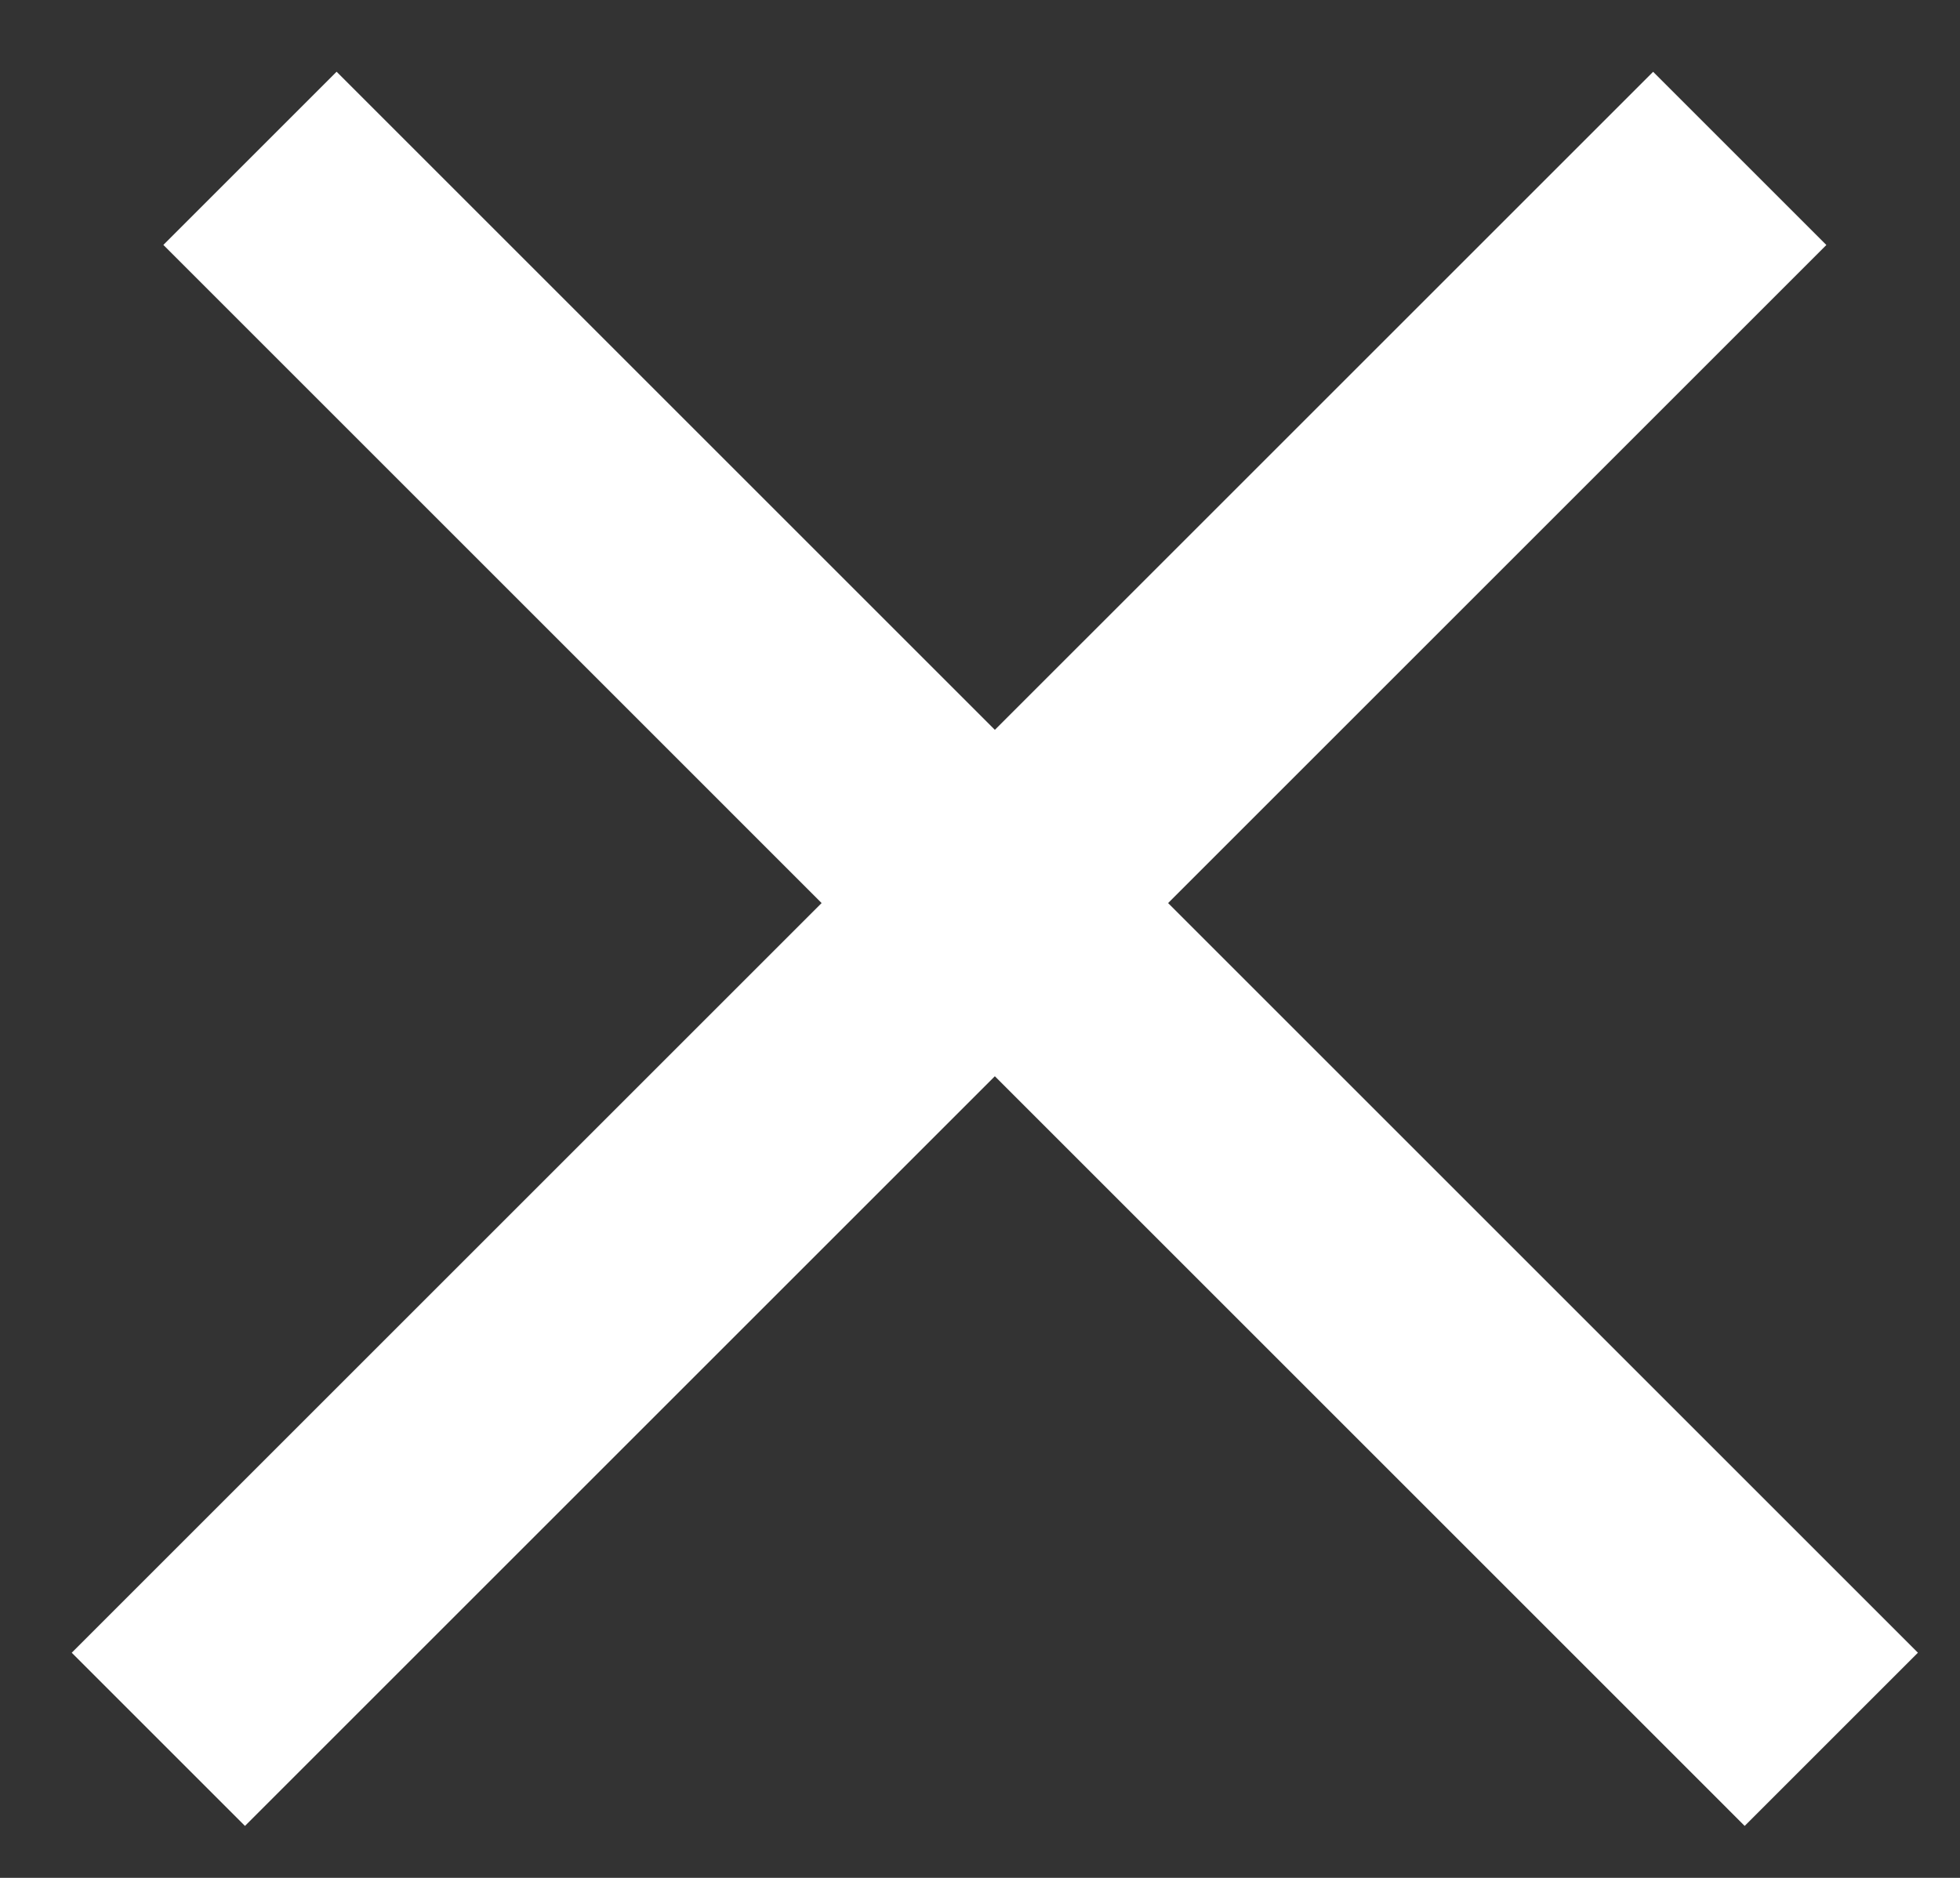
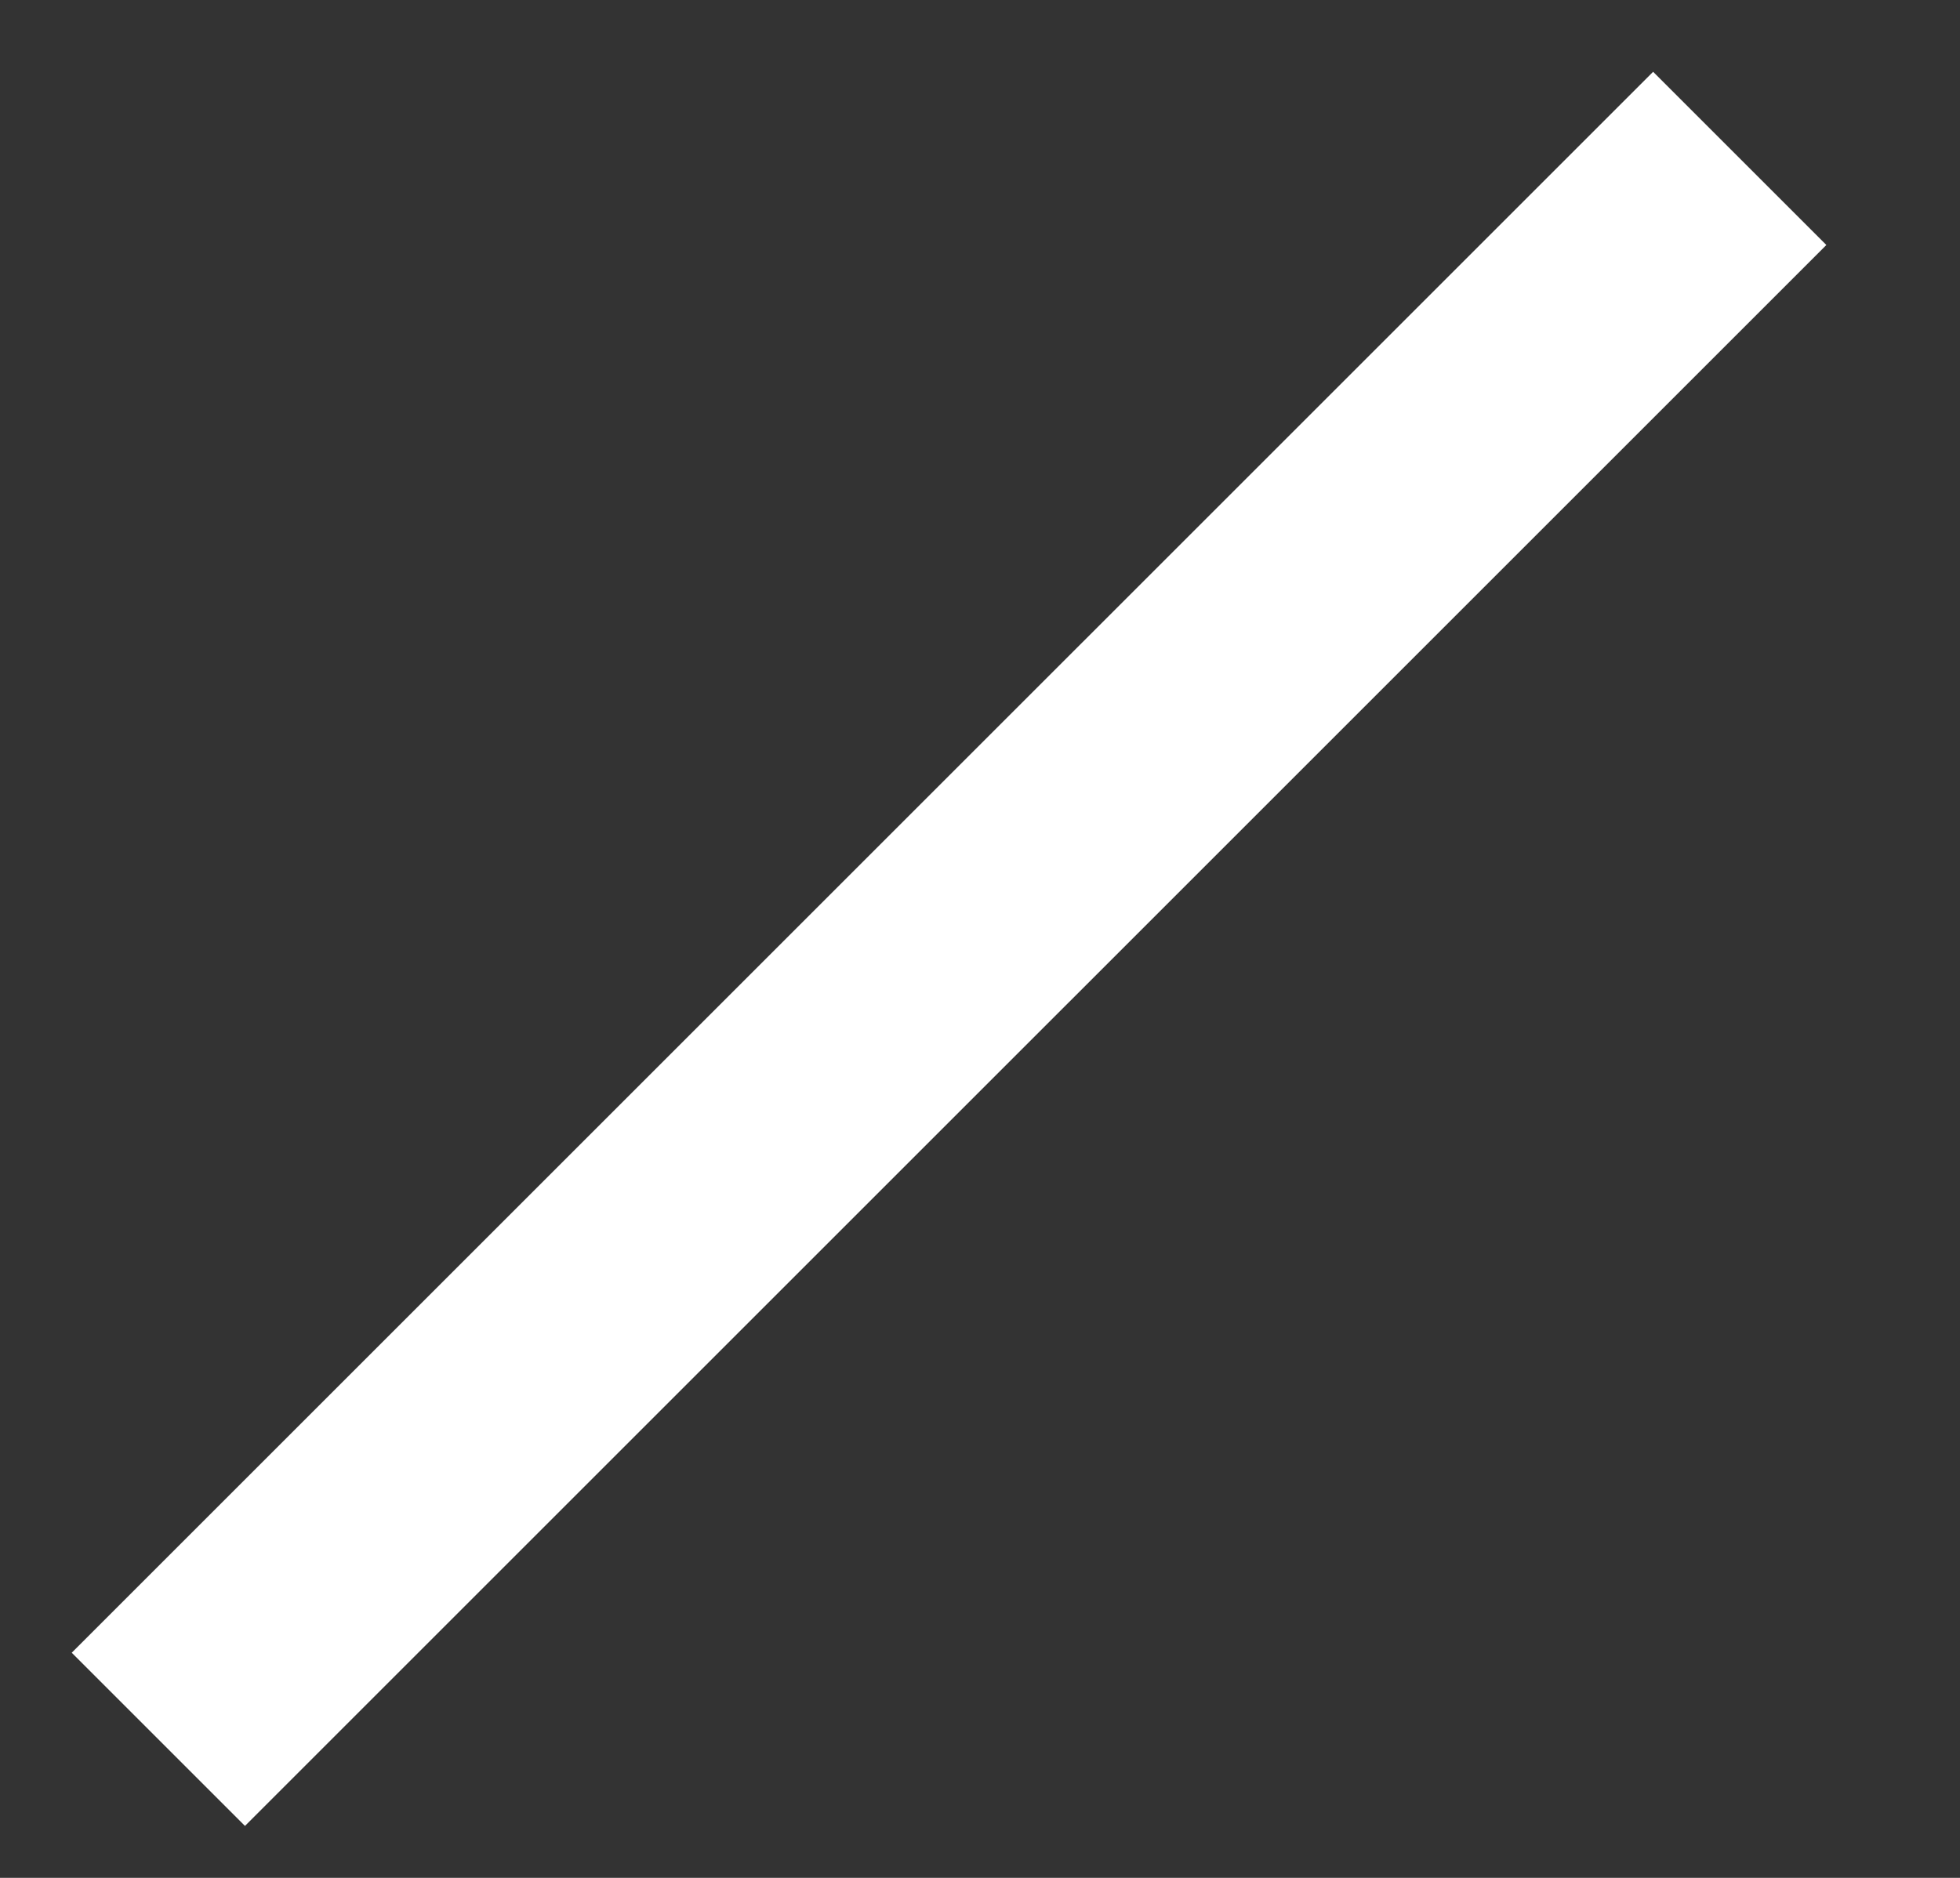
<svg xmlns="http://www.w3.org/2000/svg" width="24" height="23" viewBox="0 0 24 23" fill="none">
  <rect x="0" y="0" width="24" height="23" fill="#333333" stroke="none" />
-   <line x1="3.061" y1="1.939" x2="22.424" y2="21.303" stroke="white" stroke-width="3" />
  <line x1="1.939" y1="21.303" x2="21.303" y2="1.94" stroke="white" stroke-width="3" />
</svg>